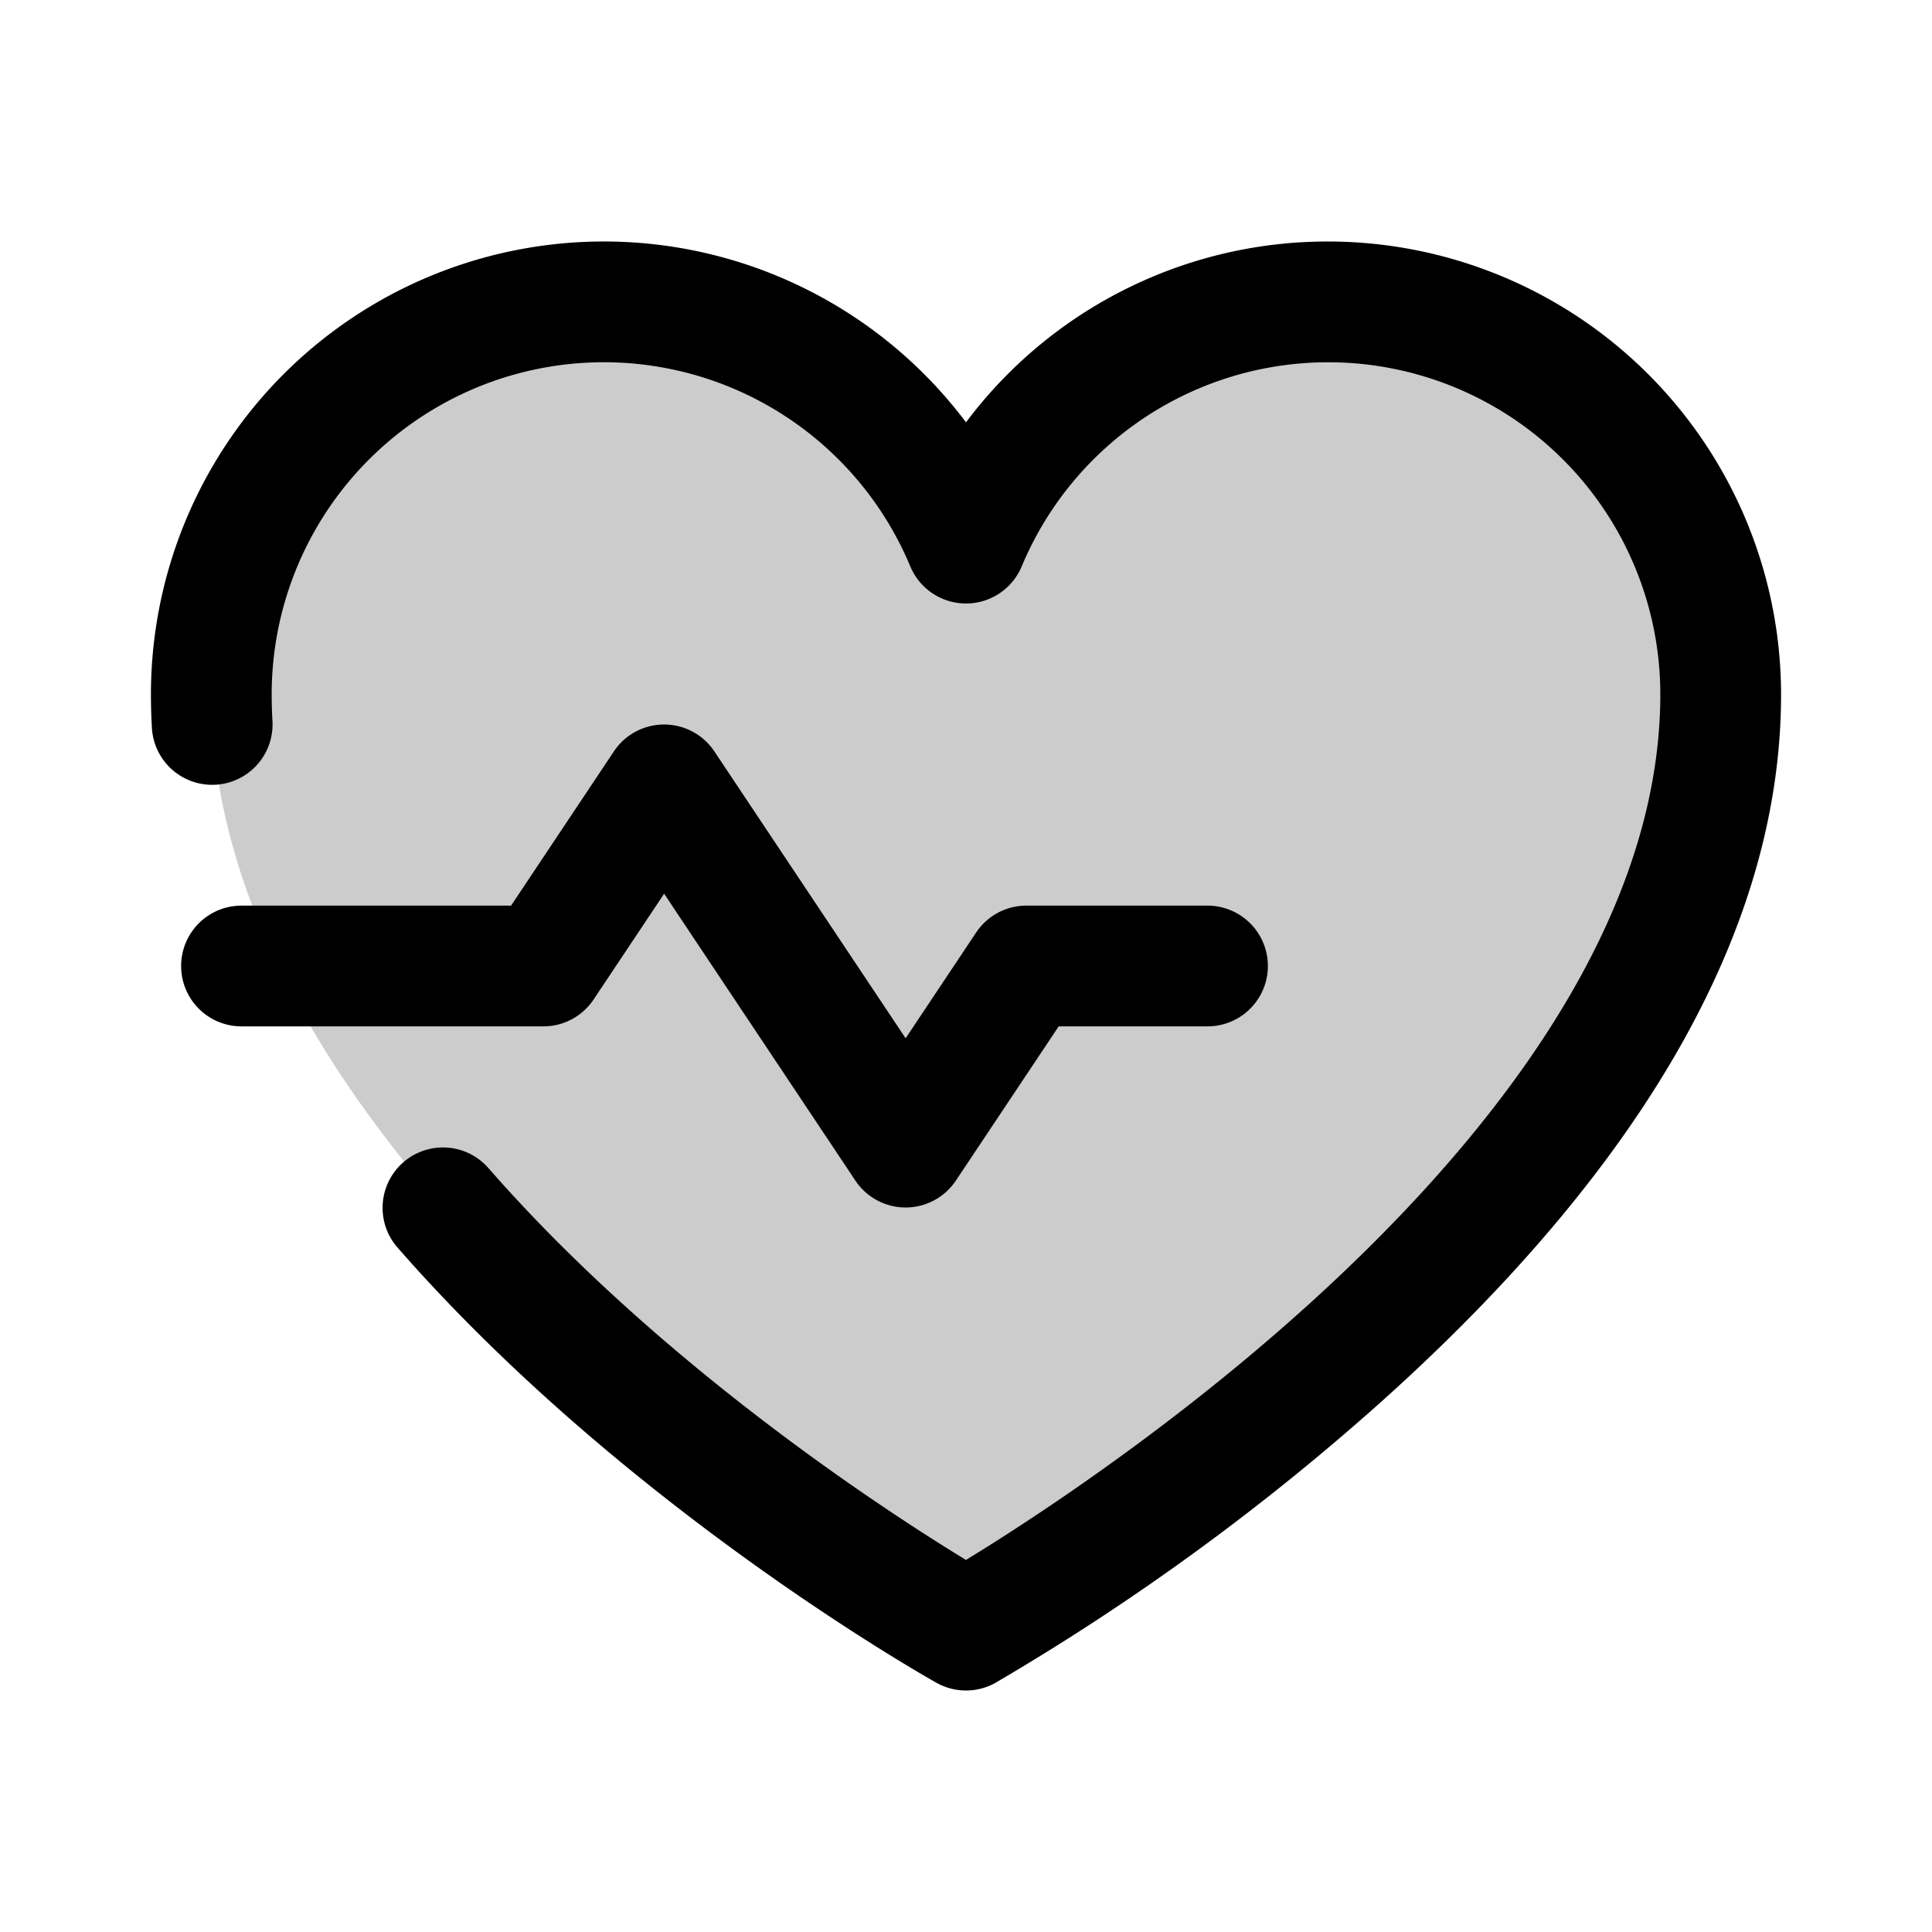
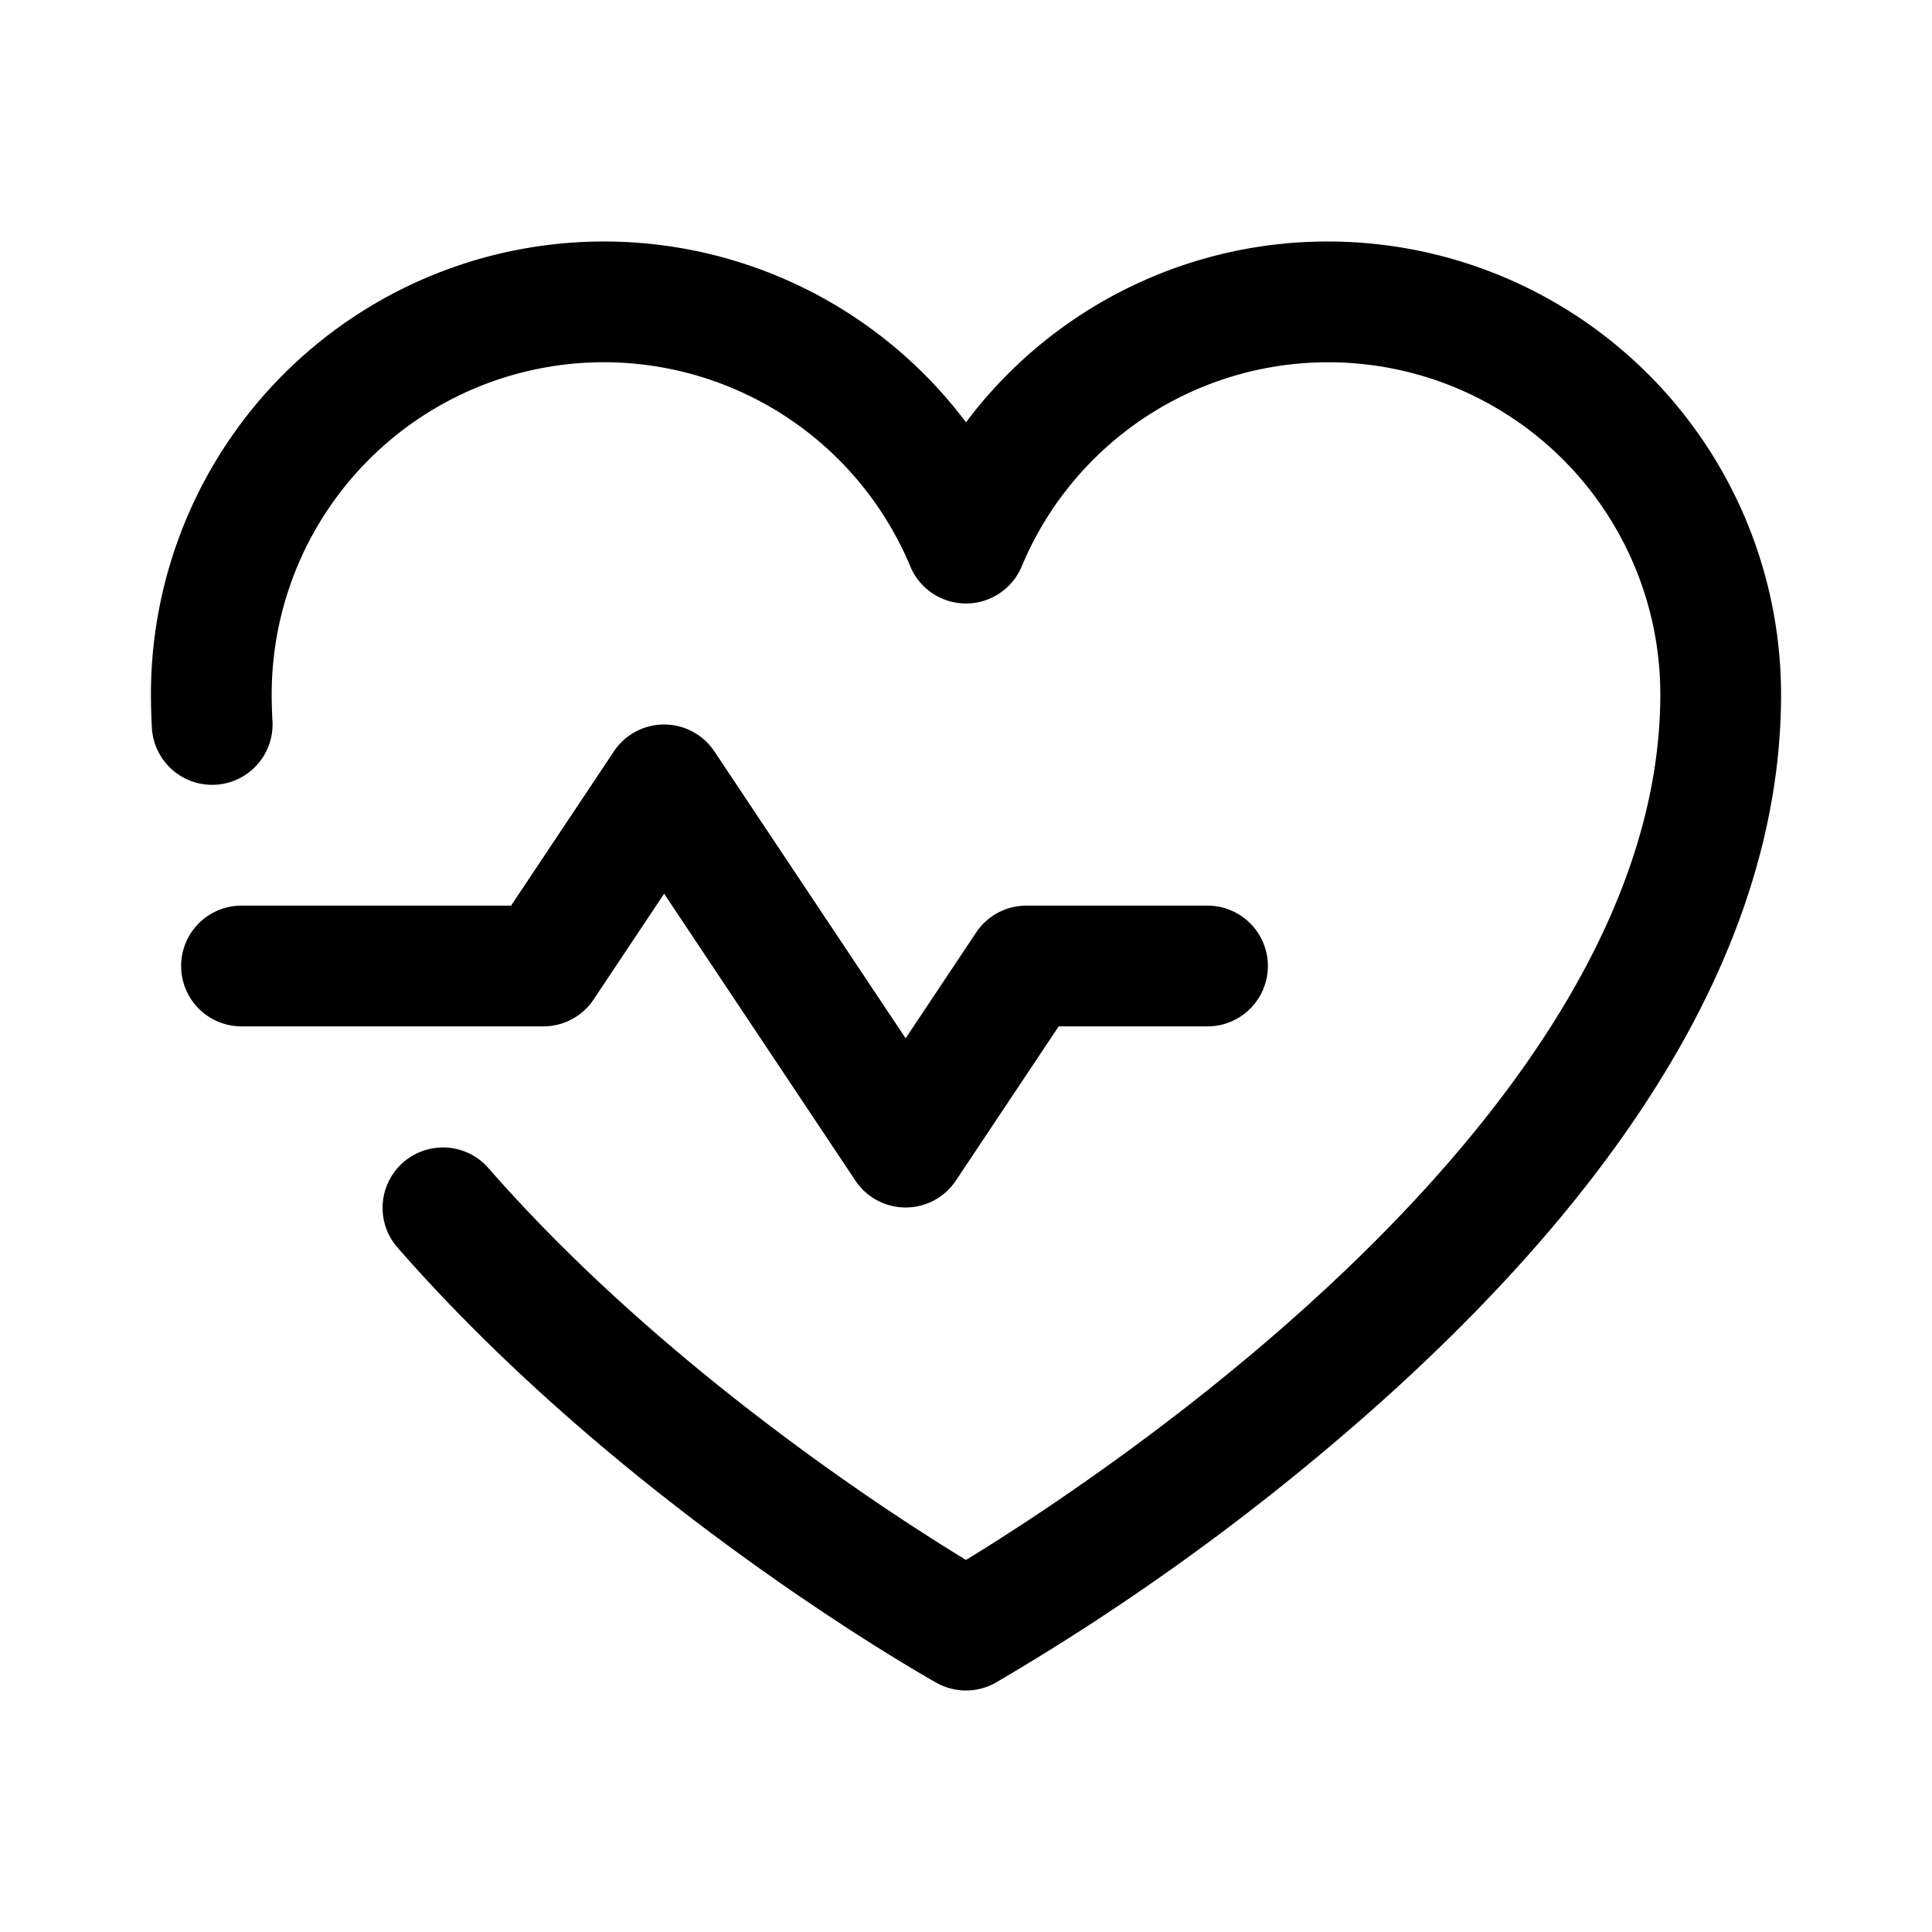
<svg xmlns="http://www.w3.org/2000/svg" fill="#000000" width="800px" height="800px" viewBox="0 0 256 256" id="Flat">
  <g opacity="0.2">
-     <path d="M128,216S28,160,28,92A52.009,52.009,0,0,1,128,71.965l-0.0 0A52.009,52.009,0,0,1,228,92C228,160,128,216,128,216Z" />
-   </g>
+     </g>
  <g>
    <path d="M78.656,132.438,88,118.422l25.344,38.015a8,8,0,0,0,13.312,0L140.281,136H160a8,8,0,0,0,0-16H136a7.999,7.999,0,0,0-6.656,3.562L120,137.578,94.656,99.562a8,8,0,0,0-13.312,0L67.719,120H32a8,8,0,0,0,0,16H72A7.999,7.999,0,0,0,78.656,132.438Z" />
    <path d="M176,32a59.855,59.855,0,0,0-48,23.959A60.02,60.02,0,0,0,20,92c0,1.473.043,2.97.127,4.449a8,8,0,0,0,15.975-.912C36.034,94.36,36,93.17,36,92a44.009,44.009,0,0,1,84.619-16.95,8,8,0,0,0,14.763,0A44.009,44.009,0,0,1,220,92c0,55.166-74.001,103.711-92.003,114.701-10.58-6.447-40.47-25.83-63.316-51.965a8,8,0,0,0-12.046,10.53c29.962,34.276,69.777,56.773,71.457,57.714a8.001,8.001,0,0,0,7.818,0,317.317,317.317,0,0,0,51.442-37.534C218.287,154.005,236,122.565,236,92A60.068,60.068,0,0,0,176,32Z" />
  </g>
</svg>